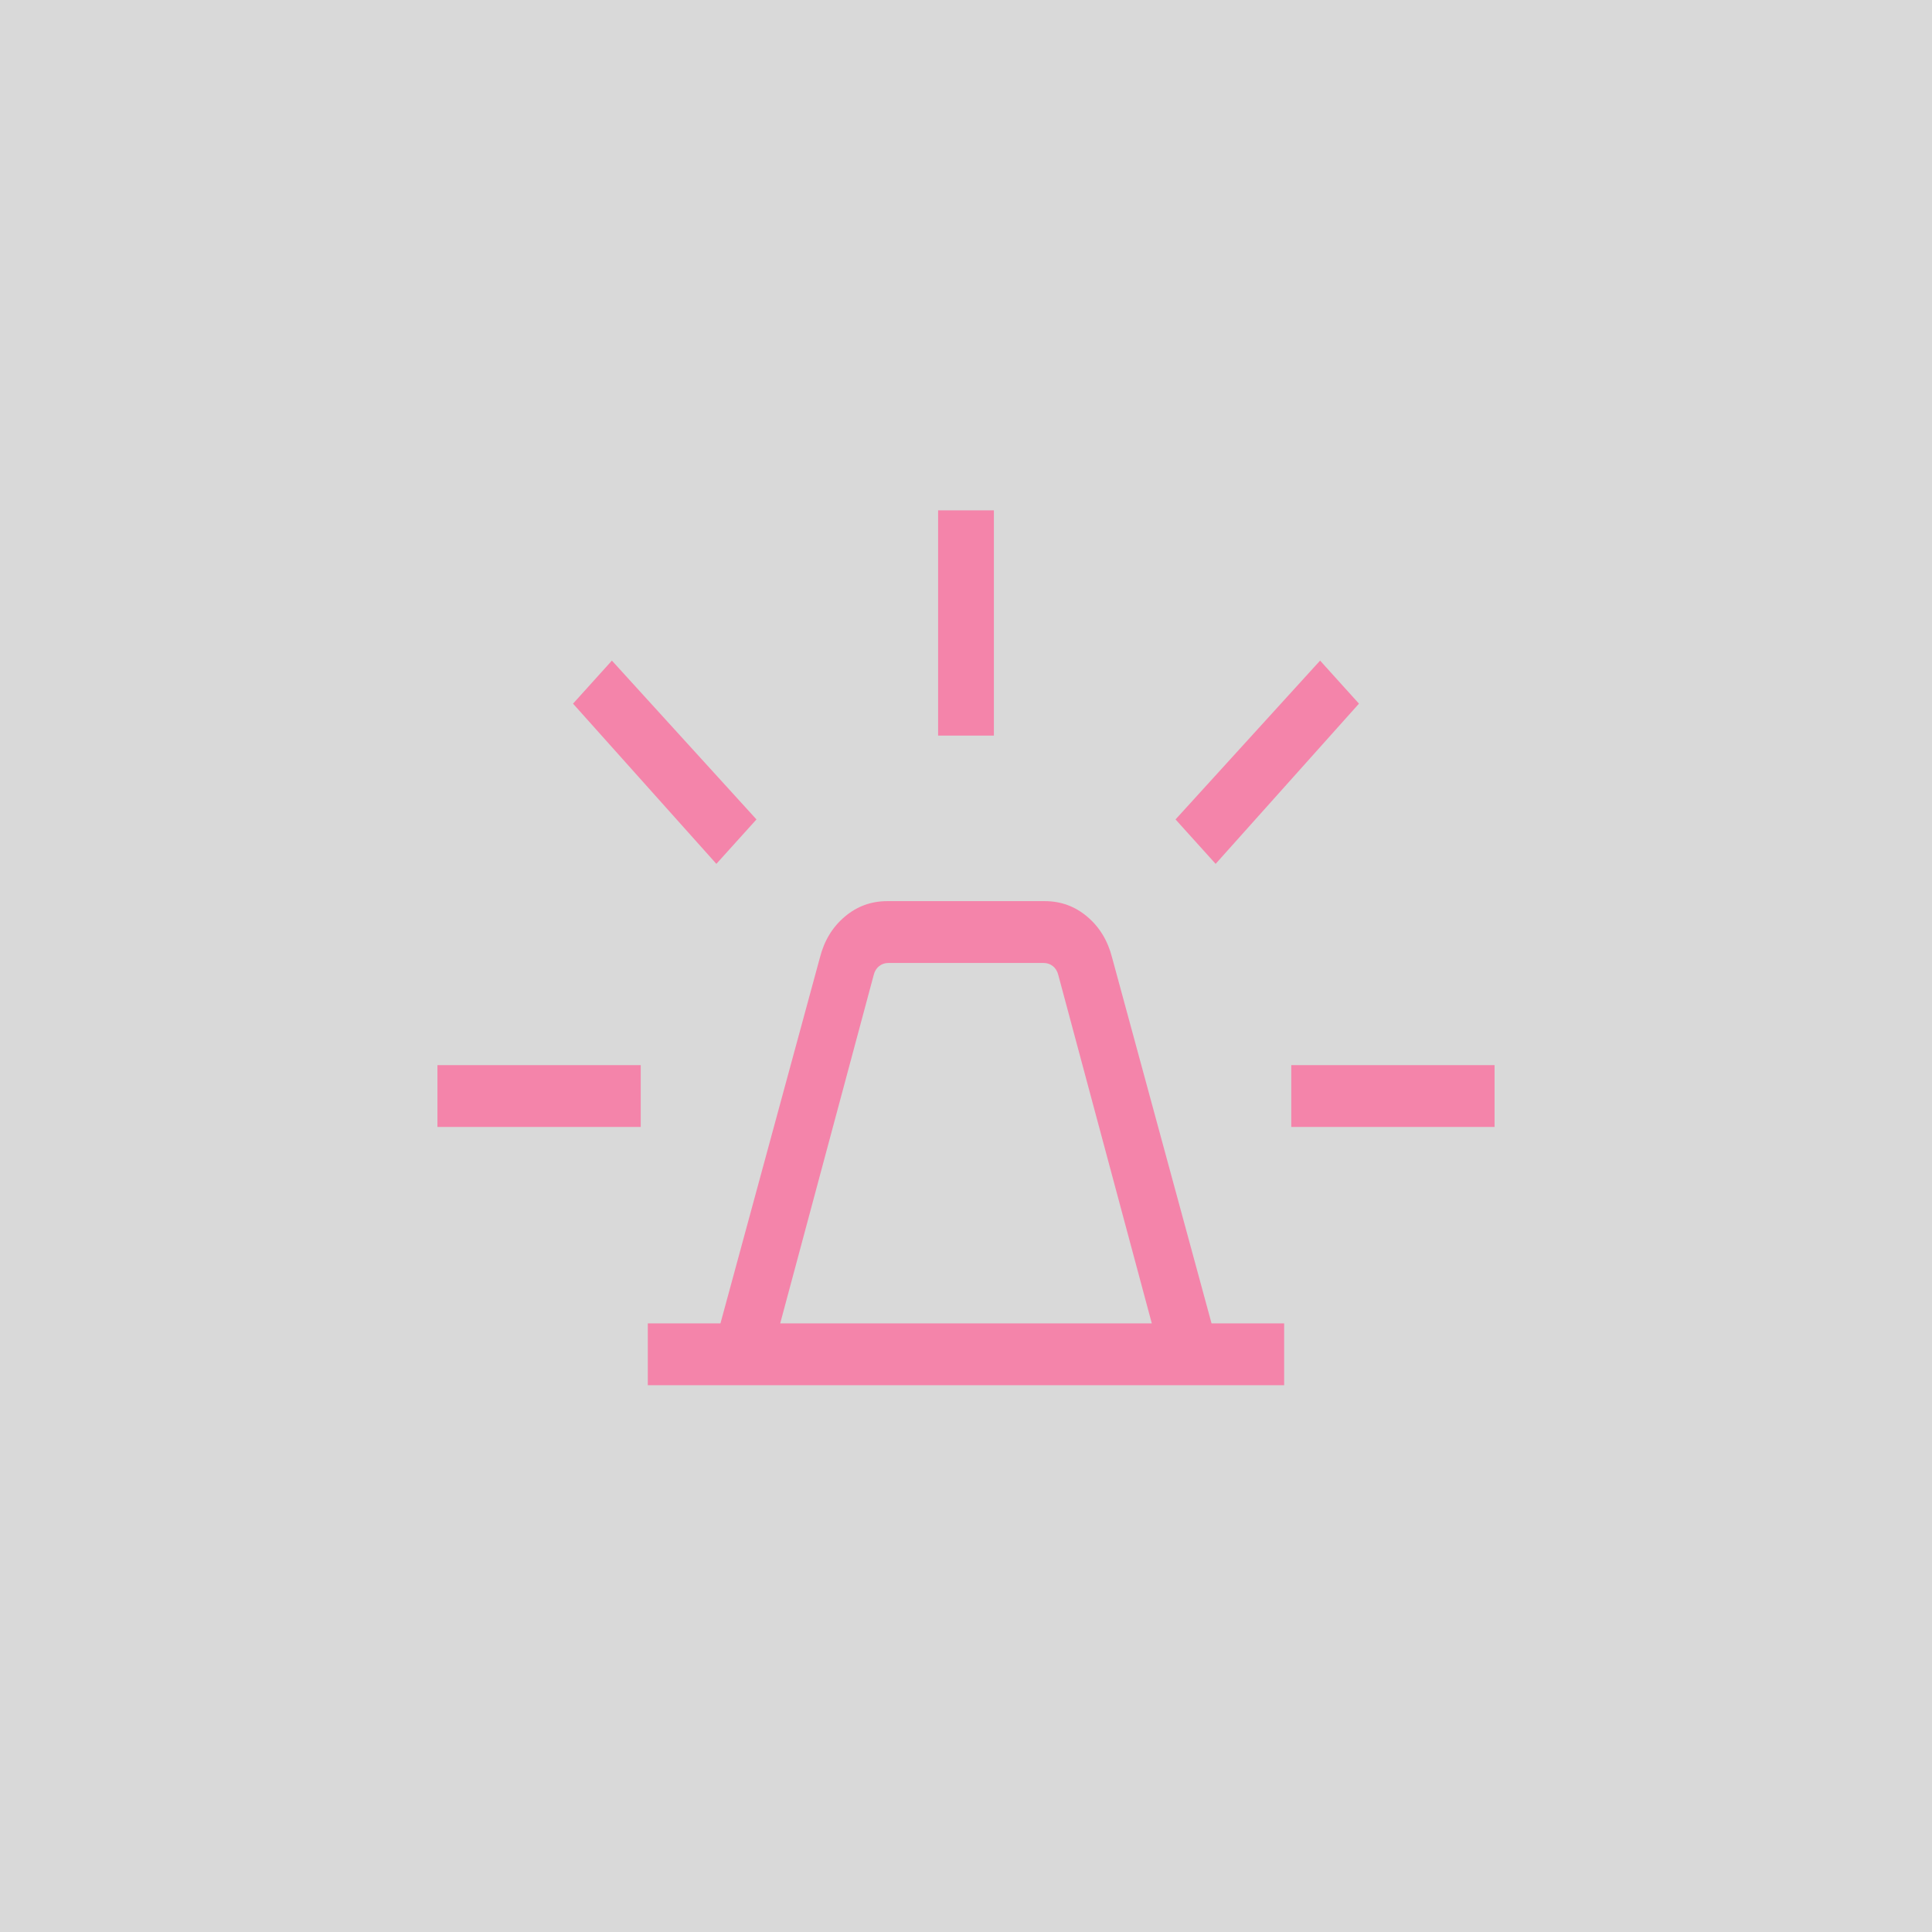
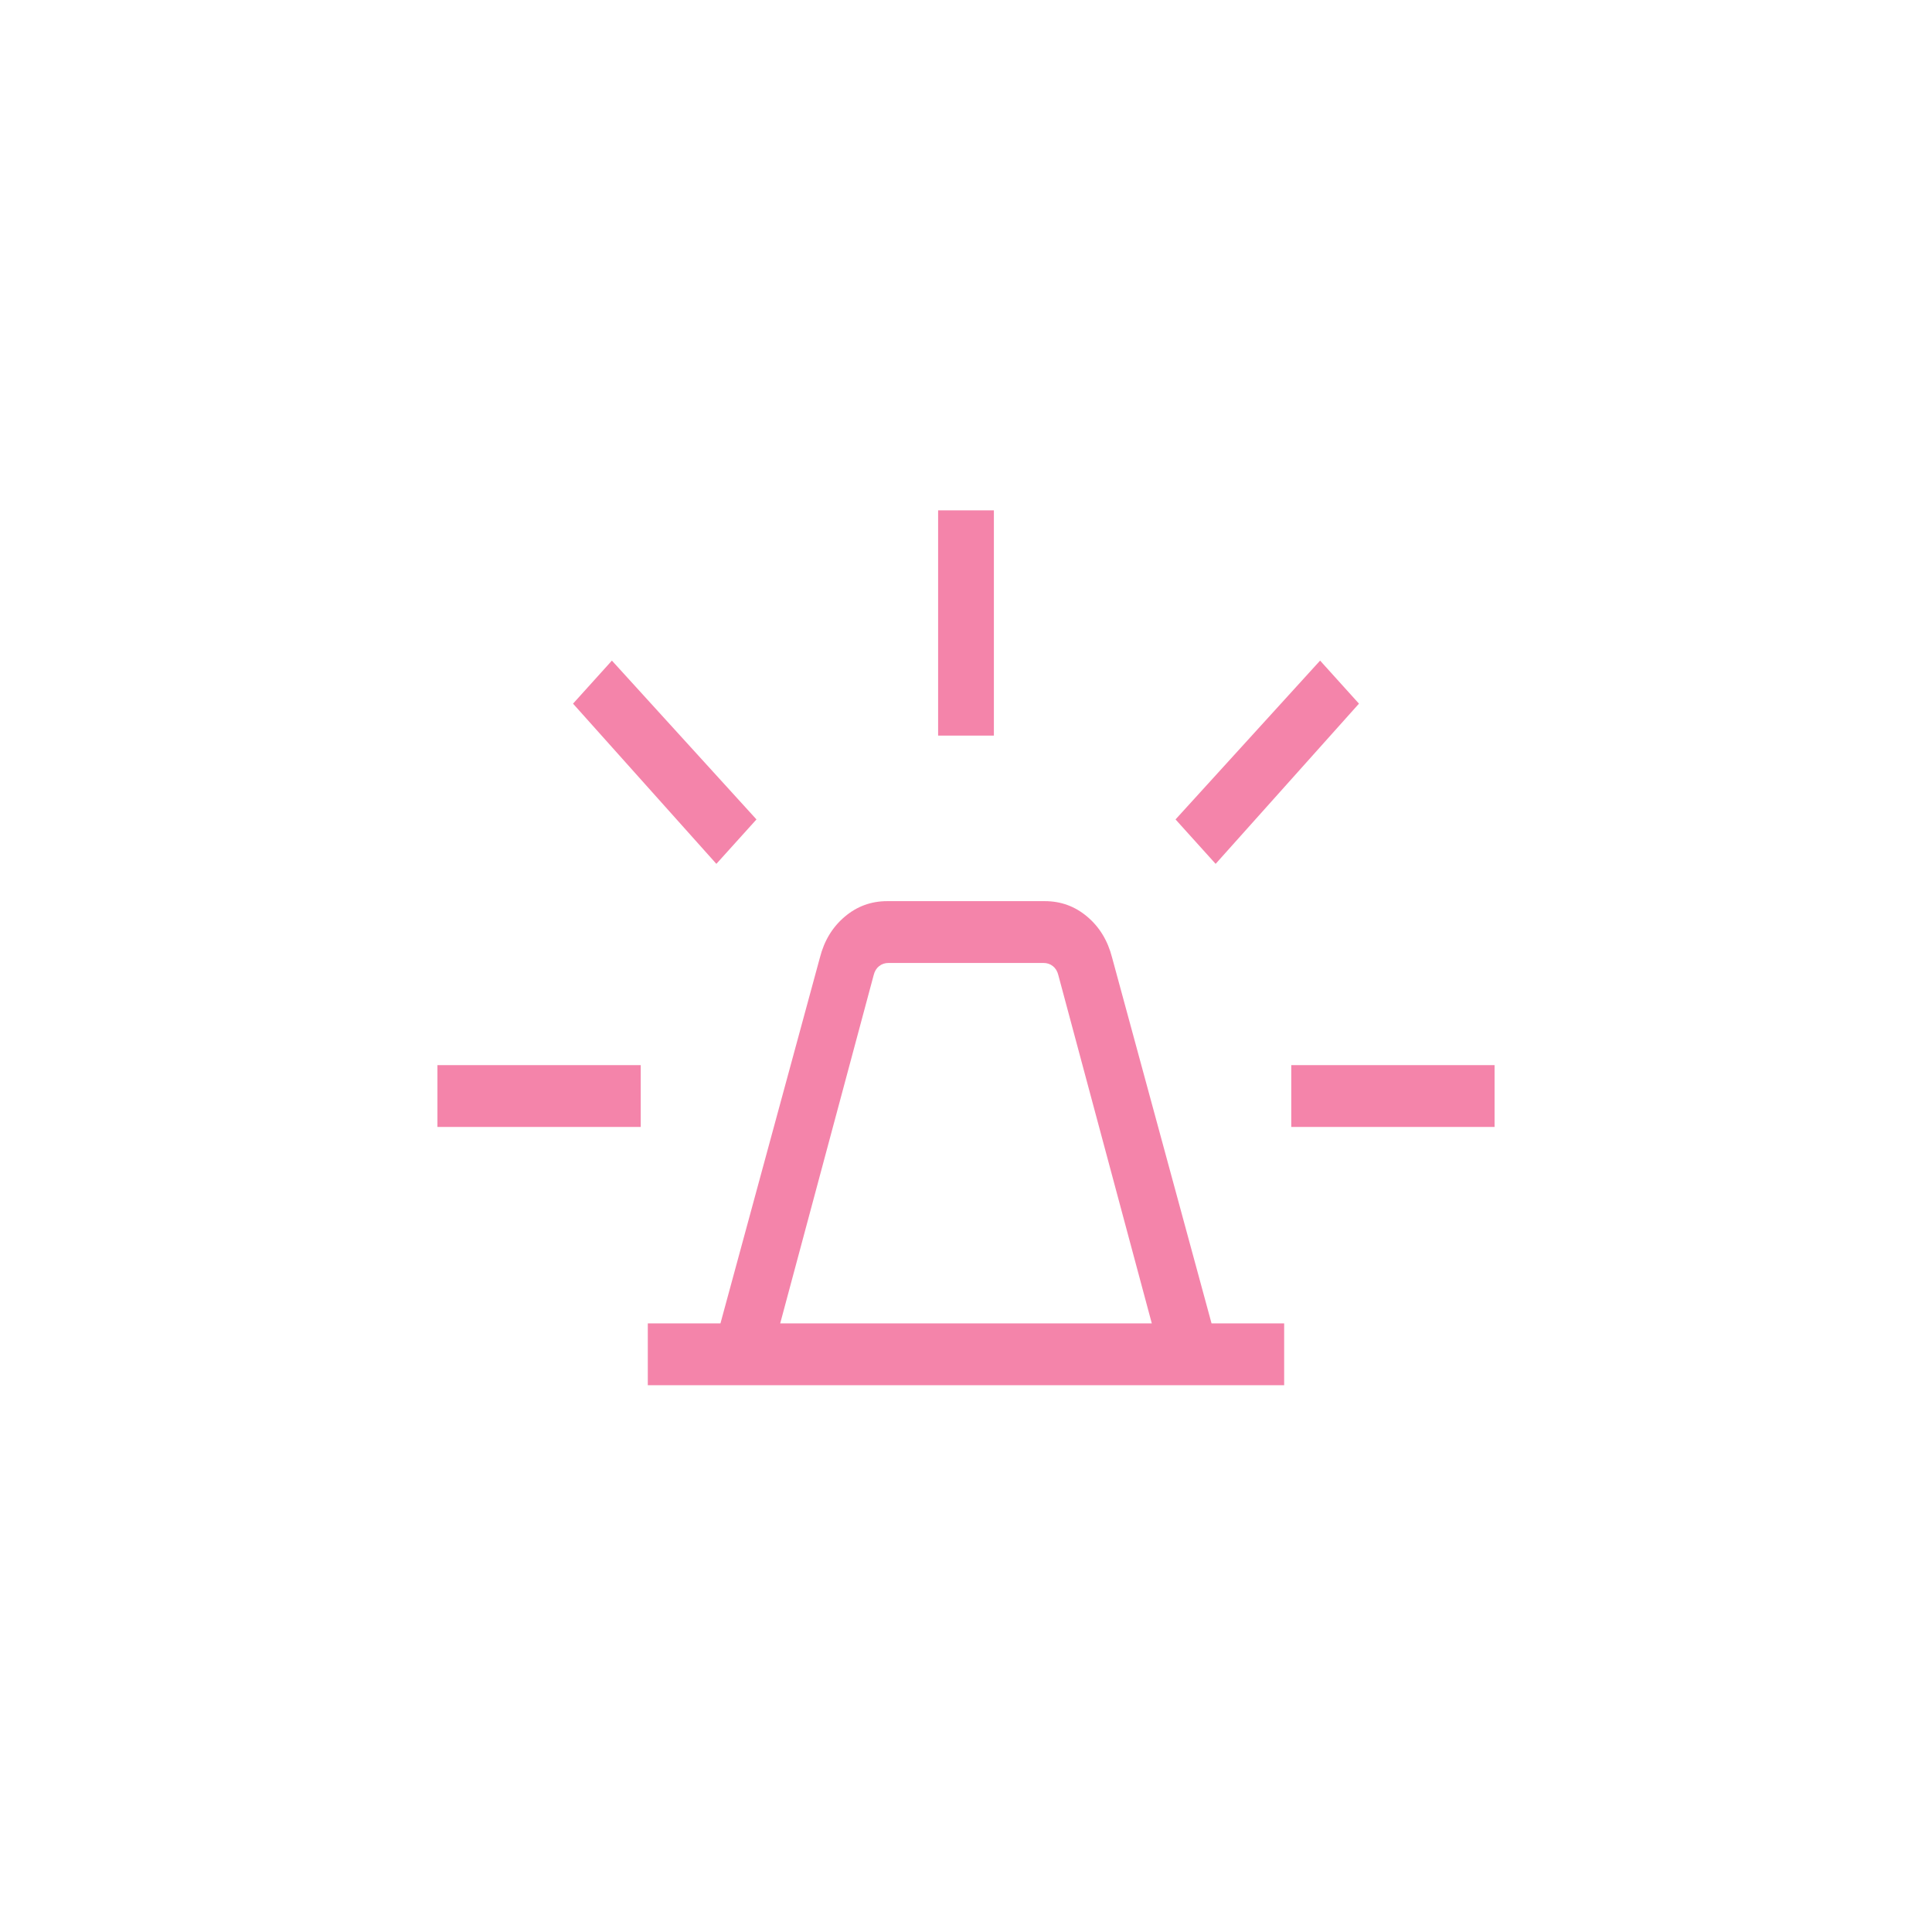
<svg xmlns="http://www.w3.org/2000/svg" width="53" height="53" viewBox="0 0 53 53" fill="none">
-   <rect width="53" height="53" fill="#D9D9D9" />
-   <path d="M17.771 38V36.304H19.764L22.492 26.27C22.61 25.806 22.837 25.432 23.173 25.148C23.509 24.863 23.897 24.721 24.337 24.721H28.663C29.103 24.721 29.491 24.863 29.827 25.148C30.163 25.432 30.39 25.806 30.508 26.27L33.236 36.304H35.228V38H17.771ZM21.403 36.304H31.597L29.032 26.747C29.006 26.642 28.956 26.561 28.883 26.503C28.809 26.445 28.725 26.417 28.63 26.417H24.37C24.275 26.417 24.191 26.445 24.117 26.503C24.044 26.561 23.994 26.642 23.968 26.747L21.403 36.304ZM25.735 20.18V14H27.265V20.18H25.735ZM33.348 23.698L32.248 22.479L36.214 18.122L37.28 19.303L33.348 23.698ZM35.423 30.915V29.219H41V30.915H35.423ZM19.652 23.698L15.72 19.303L16.786 18.122L20.752 22.479L19.652 23.698ZM12 30.915V29.219H17.577V30.915H12Z" fill="#F484AA" />
+   <path d="M17.771 38V36.304H19.764L22.492 26.27C22.61 25.806 22.837 25.432 23.173 25.148C23.509 24.863 23.897 24.721 24.337 24.721H28.663C29.103 24.721 29.491 24.863 29.827 25.148C30.163 25.432 30.39 25.806 30.508 26.27L33.236 36.304H35.228V38H17.771ZM21.403 36.304H31.597L29.032 26.747C29.006 26.642 28.956 26.561 28.883 26.503C28.809 26.445 28.725 26.417 28.63 26.417H24.37C24.275 26.417 24.191 26.445 24.117 26.503C24.044 26.561 23.994 26.642 23.968 26.747L21.403 36.304ZM25.735 20.18V14H27.265V20.18H25.735ZM33.348 23.698L32.248 22.479L36.214 18.122L37.28 19.303L33.348 23.698ZM35.423 30.915V29.219H41V30.915H35.423ZM19.652 23.698L15.72 19.303L16.786 18.122L20.752 22.479L19.652 23.698ZM12 30.915V29.219H17.577V30.915Z" fill="#F484AA" />
</svg>